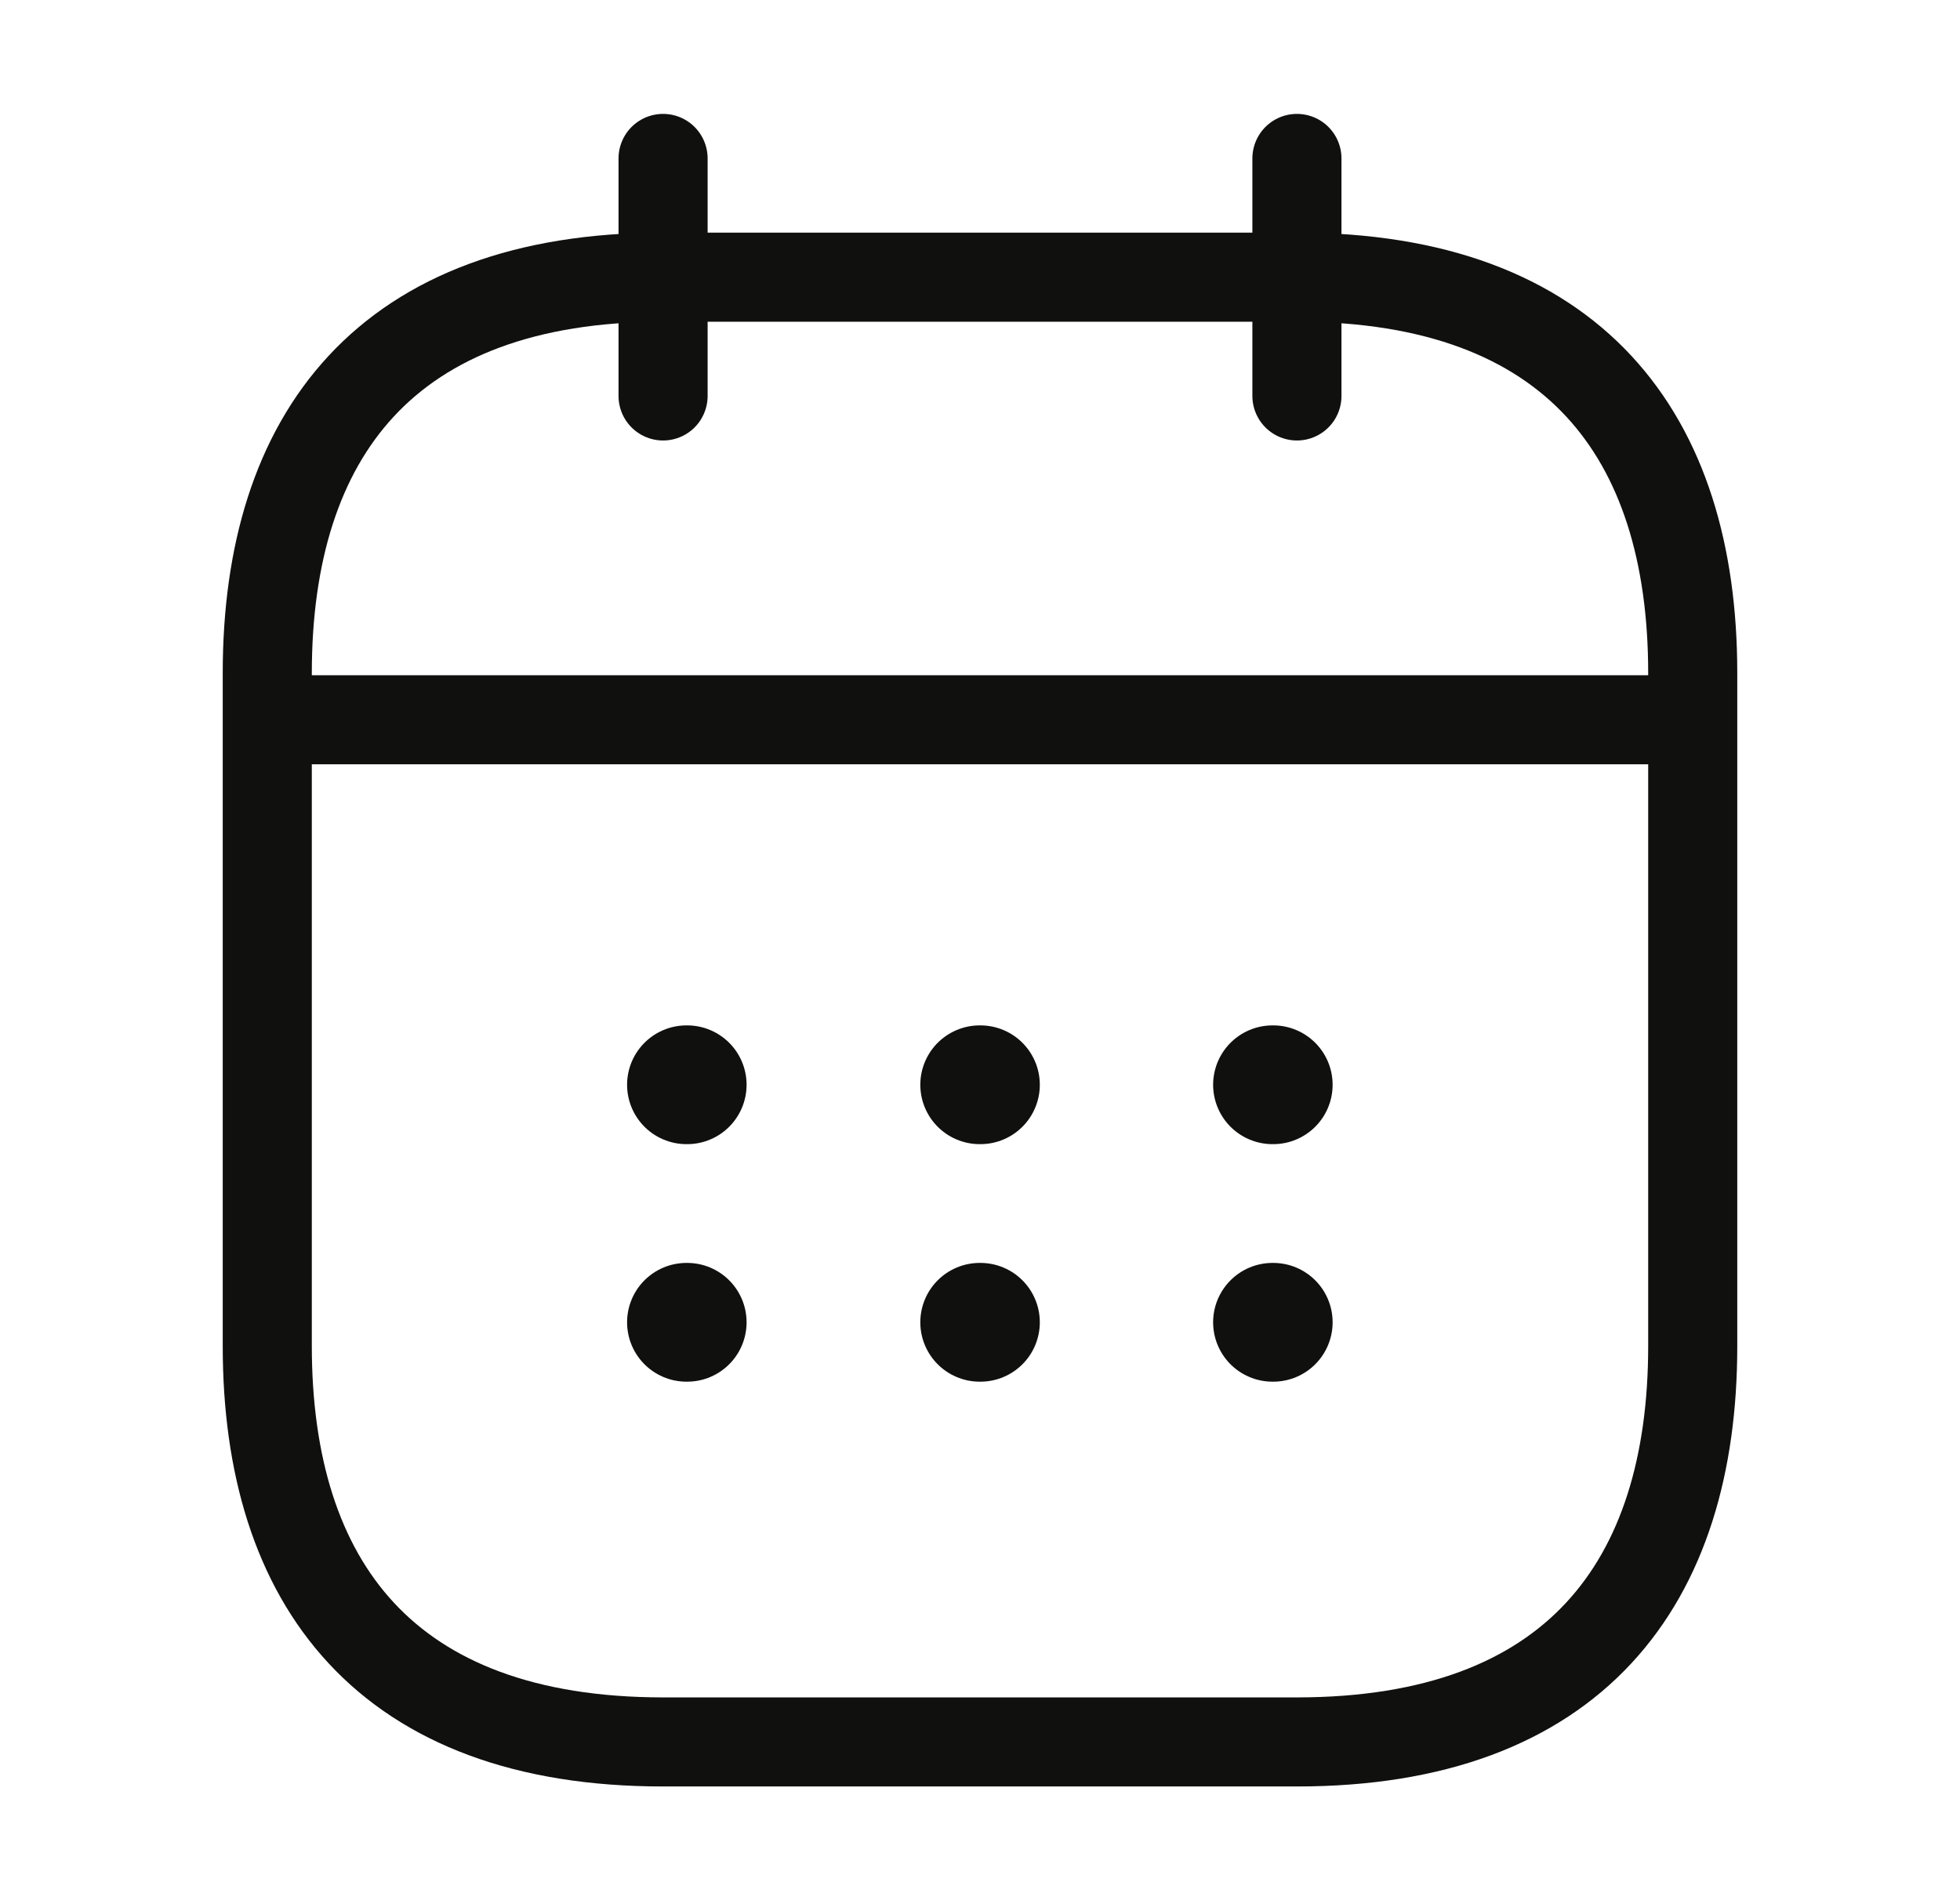
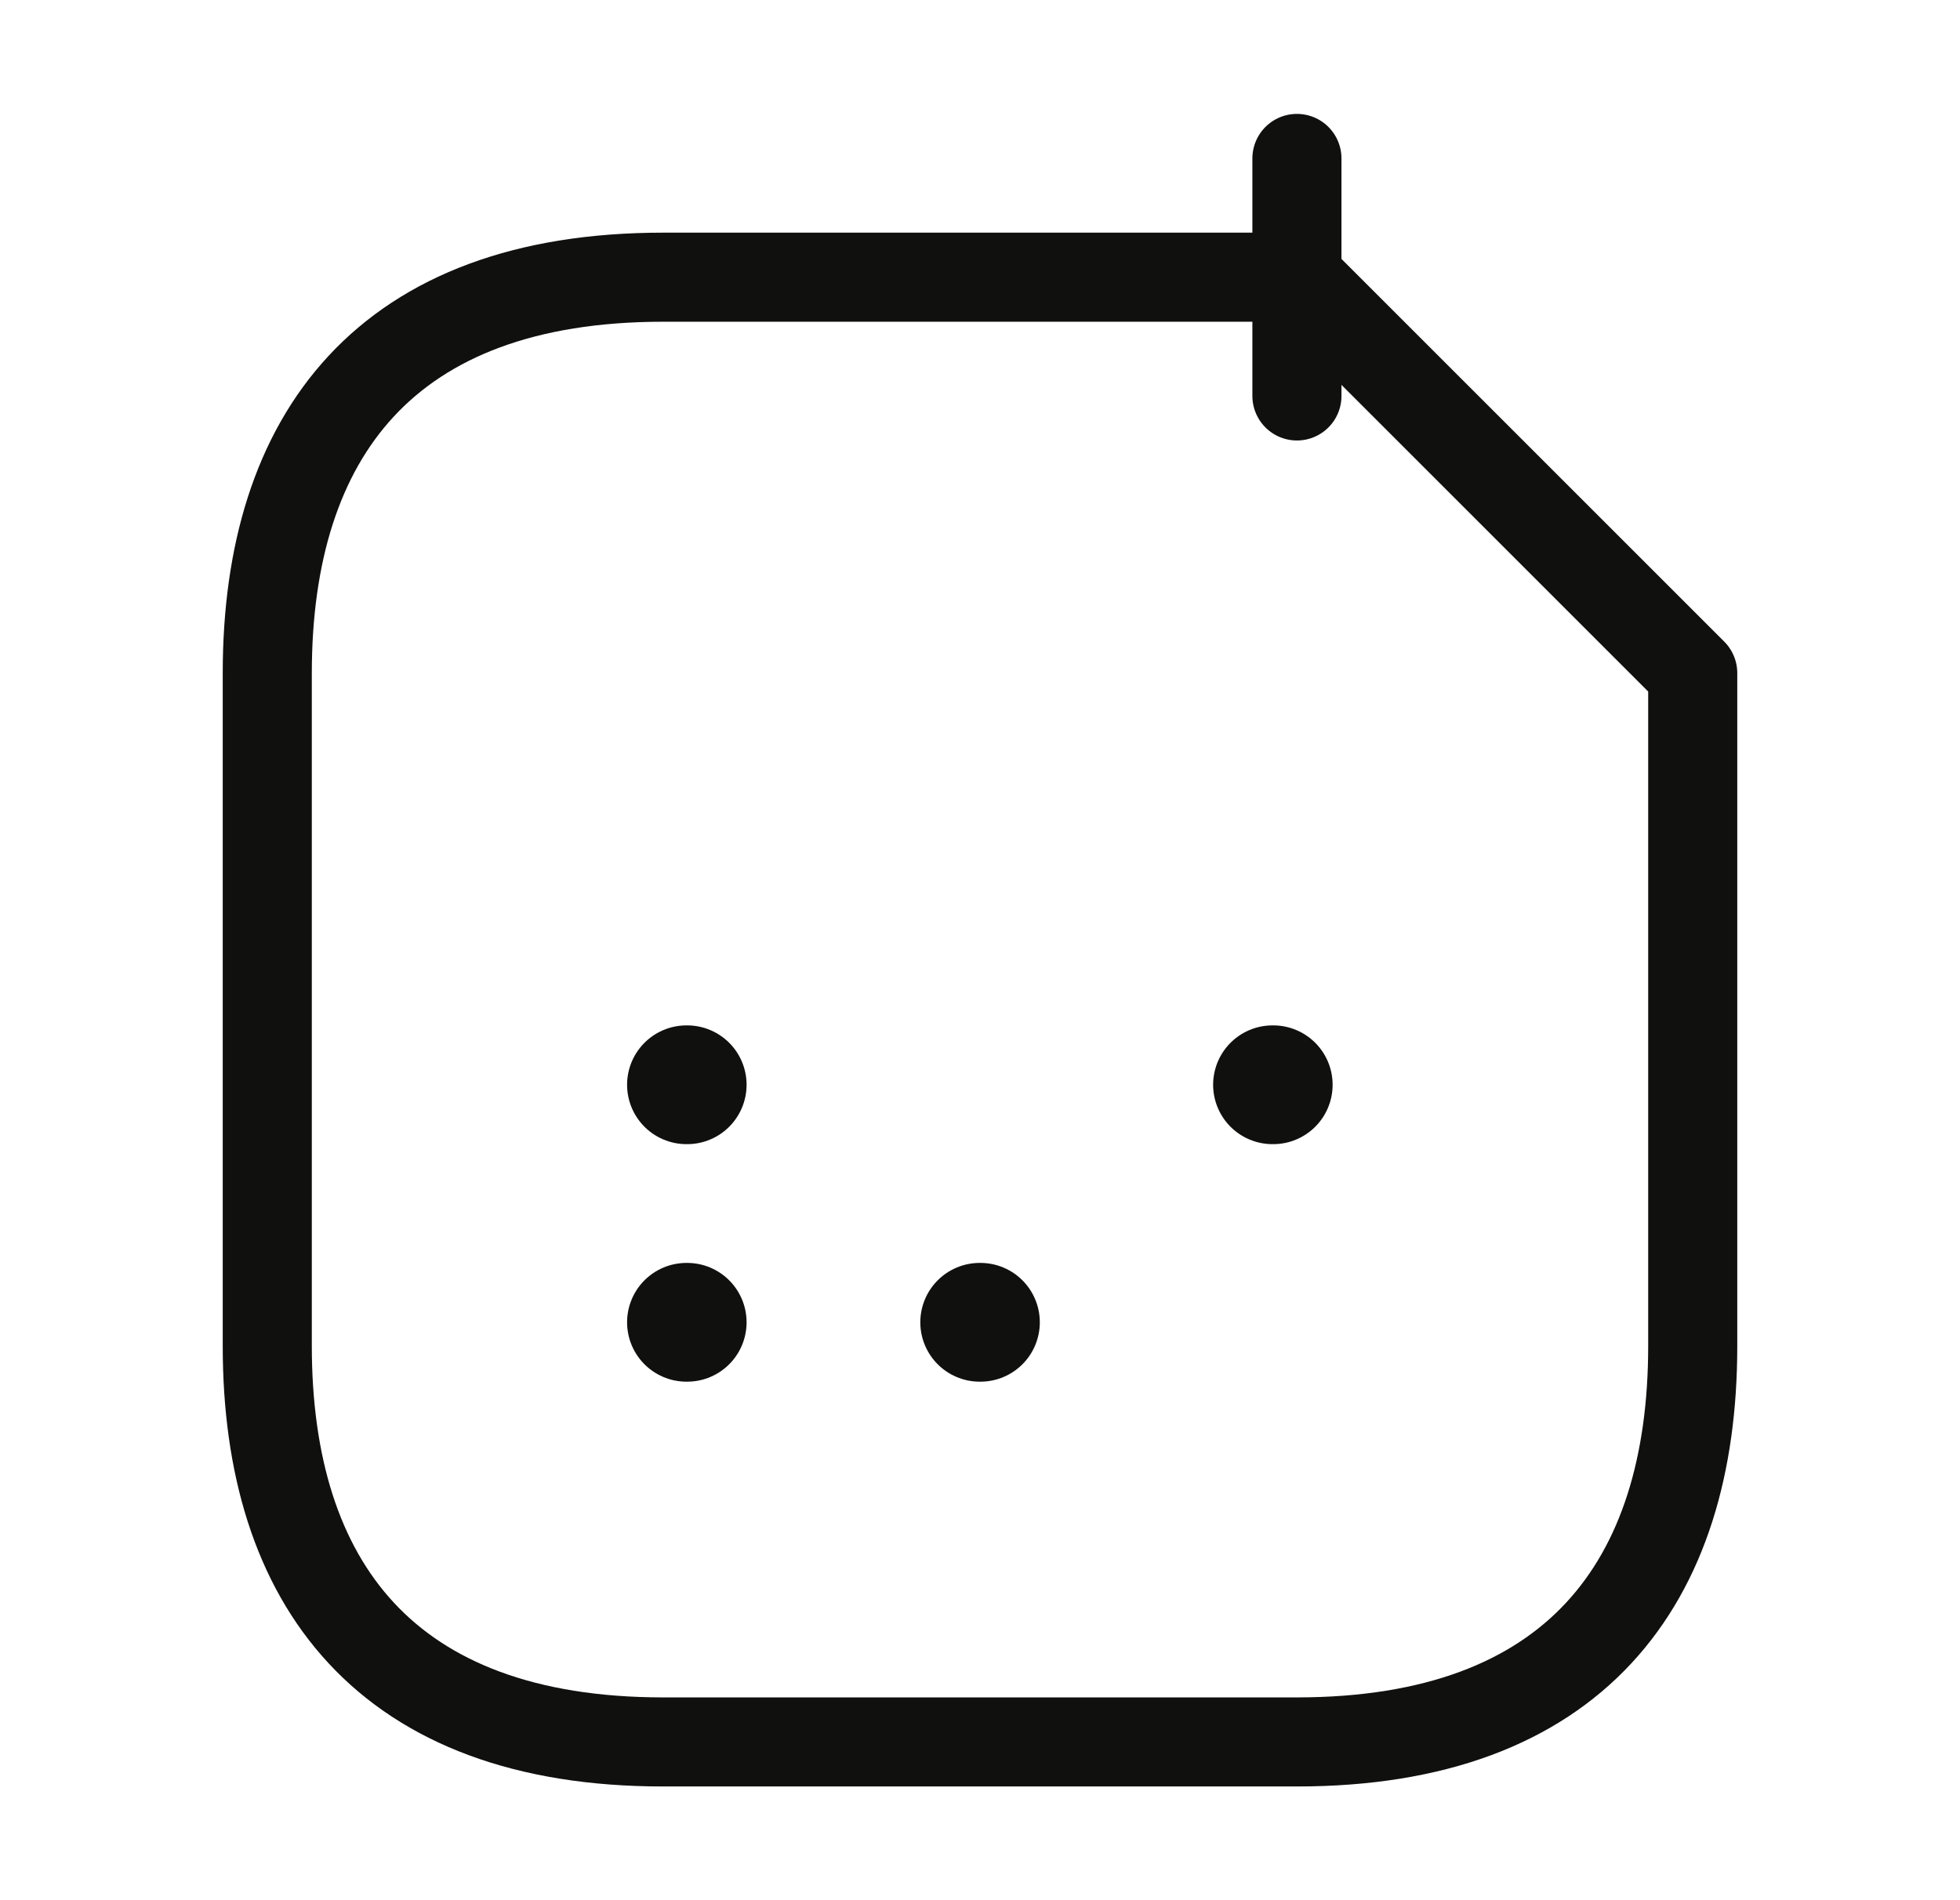
<svg xmlns="http://www.w3.org/2000/svg" width="33" height="32" viewBox="0 0 33 32" fill="none">
-   <path d="M11.164 2.668V6.668" stroke="#10100F" stroke-width="1.5" stroke-miterlimit="10" stroke-linecap="round" stroke-linejoin="round" />
  <path d="M21.836 2.668V6.668" stroke="#10100F" stroke-width="1.5" stroke-miterlimit="10" stroke-linecap="round" stroke-linejoin="round" />
-   <path d="M5.164 12.121H27.831" stroke="#10100F" stroke-width="1.5" stroke-miterlimit="10" stroke-linecap="round" stroke-linejoin="round" />
-   <path d="M28.5 11.335V22.668C28.5 26.668 26.5 29.335 21.833 29.335H11.167C6.5 29.335 4.5 26.668 4.5 22.668V11.335C4.5 7.335 6.5 4.668 11.167 4.668H21.833C26.5 4.668 28.5 7.335 28.5 11.335Z" stroke="#10100F" stroke-width="1.5" stroke-miterlimit="10" stroke-linecap="round" stroke-linejoin="round" />
+   <path d="M28.5 11.335V22.668C28.5 26.668 26.5 29.335 21.833 29.335H11.167C6.5 29.335 4.5 26.668 4.5 22.668V11.335C4.5 7.335 6.5 4.668 11.167 4.668H21.833Z" stroke="#10100F" stroke-width="1.5" stroke-miterlimit="10" stroke-linecap="round" stroke-linejoin="round" />
  <path d="M21.425 18.268H21.437" stroke="#10100F" stroke-width="2" stroke-linecap="round" stroke-linejoin="round" />
-   <path d="M21.425 22.268H21.437" stroke="#10100F" stroke-width="2" stroke-linecap="round" stroke-linejoin="round" />
-   <path d="M16.495 18.268H16.507" stroke="#10100F" stroke-width="2" stroke-linecap="round" stroke-linejoin="round" />
  <path d="M16.495 22.268H16.507" stroke="#10100F" stroke-width="2" stroke-linecap="round" stroke-linejoin="round" />
  <path d="M11.558 18.268H11.57" stroke="#10100F" stroke-width="2" stroke-linecap="round" stroke-linejoin="round" />
  <path d="M11.558 22.268H11.57" stroke="#10100F" stroke-width="2" stroke-linecap="round" stroke-linejoin="round" />
</svg>